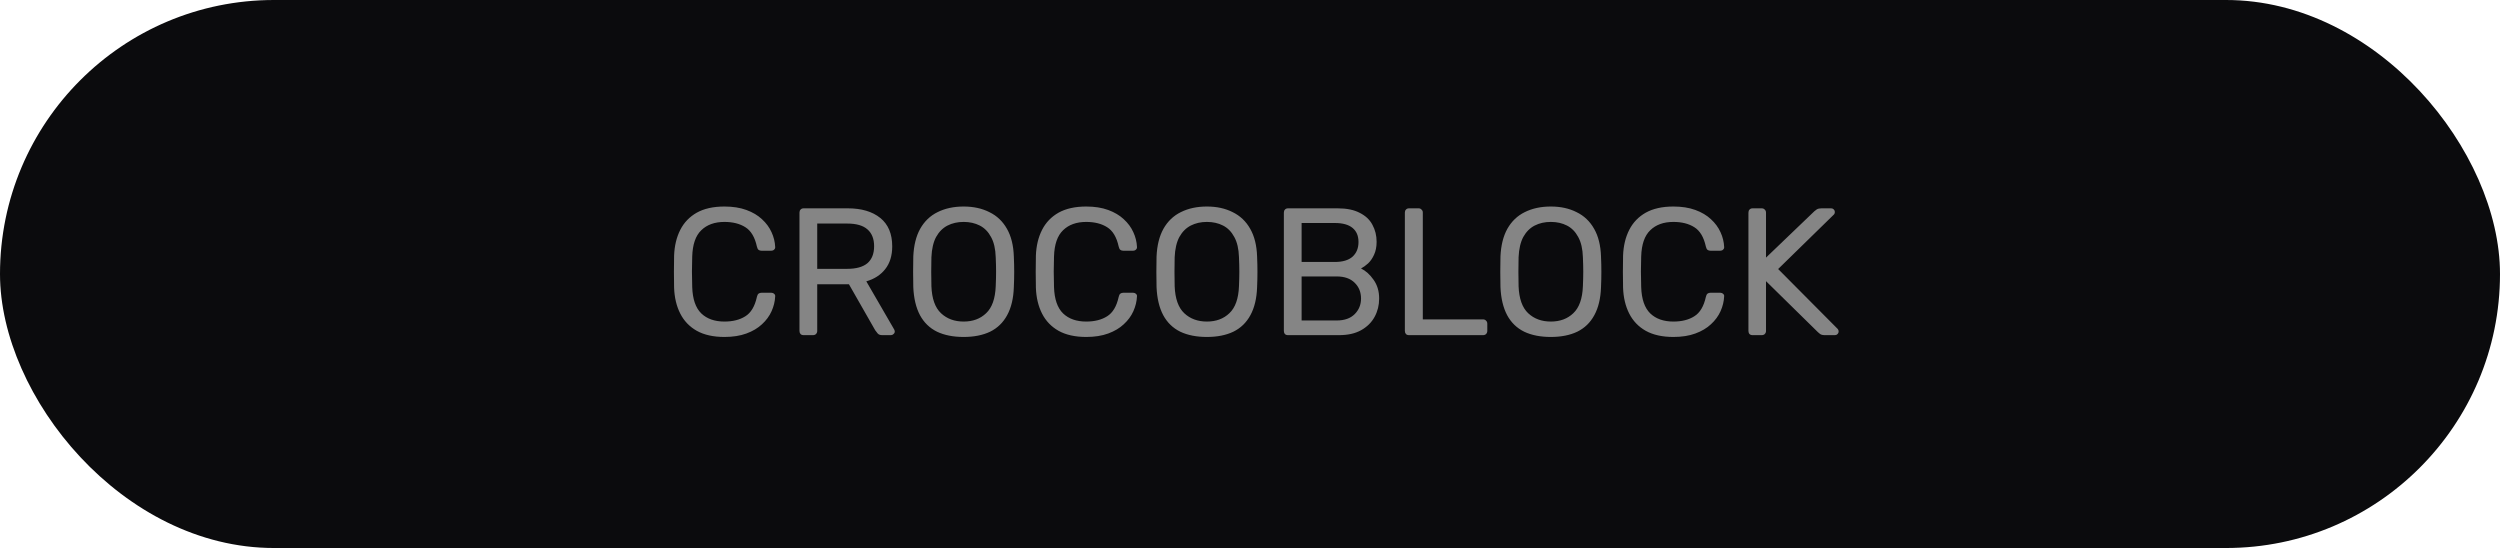
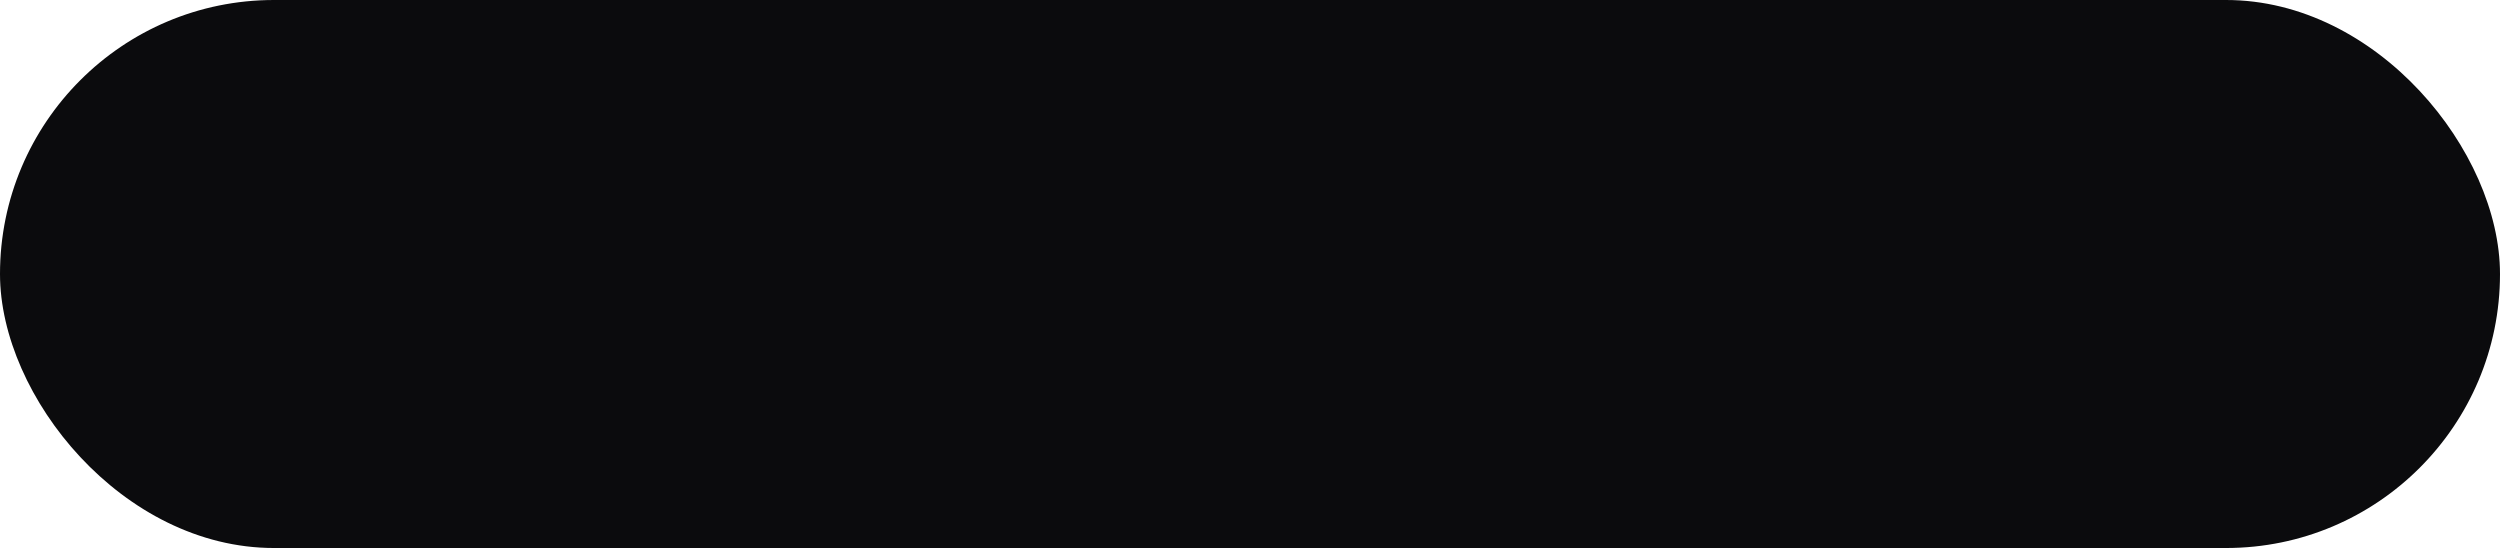
<svg xmlns="http://www.w3.org/2000/svg" width="552" height="121" viewBox="0 0 552 121" fill="none">
  <rect width="552" height="121" rx="60.5" fill="#0B0B0D" />
-   <path d="M159.962 74.4C157.509 74.4 155.469 73.947 153.842 73.04C152.242 72.133 151.029 70.867 150.202 69.24C149.376 67.613 148.922 65.72 148.842 63.56C148.816 62.467 148.802 61.293 148.802 60.04C148.802 58.787 148.816 57.587 148.842 56.44C148.922 54.28 149.376 52.387 150.202 50.76C151.029 49.133 152.242 47.867 153.842 46.96C155.469 46.053 157.509 45.6 159.962 45.6C161.802 45.6 163.416 45.853 164.802 46.36C166.189 46.867 167.336 47.547 168.242 48.4C169.176 49.253 169.882 50.213 170.362 51.28C170.842 52.32 171.109 53.4 171.162 54.52C171.189 54.76 171.109 54.96 170.922 55.12C170.762 55.28 170.562 55.36 170.322 55.36H168.122C167.882 55.36 167.669 55.293 167.482 55.16C167.322 55.027 167.202 54.787 167.122 54.44C166.669 52.36 165.816 50.933 164.562 50.16C163.336 49.387 161.802 49 159.962 49C157.802 49 156.096 49.613 154.842 50.84C153.589 52.04 152.922 53.973 152.842 56.64C152.762 58.827 152.762 61.067 152.842 63.36C152.922 66.027 153.589 67.973 154.842 69.2C156.096 70.4 157.802 71 159.962 71C161.802 71 163.336 70.613 164.562 69.84C165.816 69.067 166.669 67.64 167.122 65.56C167.202 65.213 167.322 64.973 167.482 64.84C167.669 64.707 167.882 64.64 168.122 64.64H170.322C170.562 64.64 170.762 64.72 170.922 64.88C171.109 65.013 171.189 65.2 171.162 65.44C171.109 66.56 170.842 67.653 170.362 68.72C169.882 69.787 169.176 70.747 168.242 71.6C167.336 72.453 166.189 73.133 164.802 73.64C163.416 74.147 161.802 74.4 159.962 74.4ZM177.443 74C177.15 74 176.923 73.92 176.763 73.76C176.603 73.573 176.523 73.347 176.523 73.08V46.96C176.523 46.667 176.603 46.44 176.763 46.28C176.923 46.093 177.15 46 177.443 46H187.203C190.216 46 192.603 46.707 194.363 48.12C196.123 49.533 197.003 51.627 197.003 54.4C197.003 56.453 196.483 58.133 195.443 59.44C194.43 60.72 193.043 61.613 191.283 62.12L197.443 72.76C197.523 72.92 197.563 73.067 197.563 73.2C197.563 73.413 197.47 73.6 197.283 73.76C197.123 73.92 196.936 74 196.723 74H194.803C194.35 74 194.016 73.88 193.803 73.64C193.59 73.4 193.403 73.16 193.243 72.92L187.443 62.76H180.443V73.08C180.443 73.347 180.35 73.573 180.163 73.76C180.003 73.92 179.776 74 179.483 74H177.443ZM180.443 59.36H187.043C189.043 59.36 190.536 58.947 191.523 58.12C192.51 57.267 193.003 56.013 193.003 54.36C193.003 52.733 192.51 51.493 191.523 50.64C190.563 49.787 189.07 49.36 187.043 49.36H180.443V59.36ZM212.775 74.4C210.482 74.4 208.522 74.013 206.895 73.24C205.268 72.44 204.015 71.227 203.135 69.6C202.255 67.947 201.762 65.88 201.655 63.4C201.628 62.227 201.615 61.107 201.615 60.04C201.615 58.947 201.628 57.813 201.655 56.64C201.762 54.187 202.268 52.147 203.175 50.52C204.108 48.867 205.388 47.64 207.015 46.84C208.668 46.013 210.588 45.6 212.775 45.6C214.935 45.6 216.828 46.013 218.455 46.84C220.108 47.64 221.402 48.867 222.335 50.52C223.268 52.147 223.775 54.187 223.855 56.64C223.908 57.813 223.935 58.947 223.935 60.04C223.935 61.107 223.908 62.227 223.855 63.4C223.775 65.88 223.282 67.947 222.375 69.6C221.495 71.227 220.242 72.44 218.615 73.24C216.988 74.013 215.042 74.4 212.775 74.4ZM212.775 71C214.802 71 216.455 70.387 217.735 69.16C219.042 67.933 219.748 65.947 219.855 63.2C219.908 62 219.935 60.933 219.935 60C219.935 59.04 219.908 57.973 219.855 56.8C219.802 54.96 219.455 53.467 218.815 52.32C218.202 51.173 217.375 50.333 216.335 49.8C215.295 49.267 214.108 49 212.775 49C211.442 49 210.255 49.267 209.215 49.8C208.175 50.333 207.335 51.173 206.695 52.32C206.082 53.467 205.735 54.96 205.655 56.8C205.628 57.973 205.615 59.04 205.615 60C205.615 60.933 205.628 62 205.655 63.2C205.762 65.947 206.468 67.933 207.775 69.16C209.082 70.387 210.748 71 212.775 71ZM239.845 74.4C237.392 74.4 235.352 73.947 233.725 73.04C232.125 72.133 230.912 70.867 230.085 69.24C229.258 67.613 228.805 65.72 228.725 63.56C228.698 62.467 228.685 61.293 228.685 60.04C228.685 58.787 228.698 57.587 228.725 56.44C228.805 54.28 229.258 52.387 230.085 50.76C230.912 49.133 232.125 47.867 233.725 46.96C235.352 46.053 237.392 45.6 239.845 45.6C241.685 45.6 243.298 45.853 244.685 46.36C246.072 46.867 247.218 47.547 248.125 48.4C249.058 49.253 249.765 50.213 250.245 51.28C250.725 52.32 250.992 53.4 251.045 54.52C251.072 54.76 250.992 54.96 250.805 55.12C250.645 55.28 250.445 55.36 250.205 55.36H248.005C247.765 55.36 247.552 55.293 247.365 55.16C247.205 55.027 247.085 54.787 247.005 54.44C246.552 52.36 245.698 50.933 244.445 50.16C243.218 49.387 241.685 49 239.845 49C237.685 49 235.978 49.613 234.725 50.84C233.472 52.04 232.805 53.973 232.725 56.64C232.645 58.827 232.645 61.067 232.725 63.36C232.805 66.027 233.472 67.973 234.725 69.2C235.978 70.4 237.685 71 239.845 71C241.685 71 243.218 70.613 244.445 69.84C245.698 69.067 246.552 67.64 247.005 65.56C247.085 65.213 247.205 64.973 247.365 64.84C247.552 64.707 247.765 64.64 248.005 64.64H250.205C250.445 64.64 250.645 64.72 250.805 64.88C250.992 65.013 251.072 65.2 251.045 65.44C250.992 66.56 250.725 67.653 250.245 68.72C249.765 69.787 249.058 70.747 248.125 71.6C247.218 72.453 246.072 73.133 244.685 73.64C243.298 74.147 241.685 74.4 239.845 74.4ZM266.486 74.4C264.192 74.4 262.232 74.013 260.606 73.24C258.979 72.44 257.726 71.227 256.846 69.6C255.966 67.947 255.472 65.88 255.366 63.4C255.339 62.227 255.326 61.107 255.326 60.04C255.326 58.947 255.339 57.813 255.366 56.64C255.472 54.187 255.979 52.147 256.886 50.52C257.819 48.867 259.099 47.64 260.726 46.84C262.379 46.013 264.299 45.6 266.486 45.6C268.646 45.6 270.539 46.013 272.166 46.84C273.819 47.64 275.112 48.867 276.046 50.52C276.979 52.147 277.486 54.187 277.566 56.64C277.619 57.813 277.646 58.947 277.646 60.04C277.646 61.107 277.619 62.227 277.566 63.4C277.486 65.88 276.992 67.947 276.086 69.6C275.206 71.227 273.952 72.44 272.326 73.24C270.699 74.013 268.752 74.4 266.486 74.4ZM266.486 71C268.512 71 270.166 70.387 271.446 69.16C272.752 67.933 273.459 65.947 273.566 63.2C273.619 62 273.646 60.933 273.646 60C273.646 59.04 273.619 57.973 273.566 56.8C273.512 54.96 273.166 53.467 272.526 52.32C271.912 51.173 271.086 50.333 270.046 49.8C269.006 49.267 267.819 49 266.486 49C265.152 49 263.966 49.267 262.926 49.8C261.886 50.333 261.046 51.173 260.406 52.32C259.792 53.467 259.446 54.96 259.366 56.8C259.339 57.973 259.326 59.04 259.326 60C259.326 60.933 259.339 62 259.366 63.2C259.472 65.947 260.179 67.933 261.486 69.16C262.792 70.387 264.459 71 266.486 71ZM284.396 74C284.103 74 283.876 73.92 283.716 73.76C283.556 73.573 283.476 73.347 283.476 73.08V46.96C283.476 46.667 283.556 46.44 283.716 46.28C283.876 46.093 284.103 46 284.396 46H295.356C297.356 46 298.983 46.333 300.236 47C301.516 47.64 302.449 48.52 303.036 49.64C303.649 50.76 303.956 52.013 303.956 53.4C303.956 54.493 303.769 55.44 303.396 56.24C303.049 57.013 302.609 57.653 302.076 58.16C301.543 58.64 301.023 59.013 300.516 59.28C301.556 59.787 302.476 60.613 303.276 61.76C304.103 62.907 304.516 64.293 304.516 65.92C304.516 67.387 304.183 68.733 303.516 69.96C302.849 71.187 301.849 72.173 300.516 72.92C299.209 73.64 297.596 74 295.676 74H284.396ZM287.396 70.76H295.156C296.863 70.76 298.183 70.293 299.116 69.36C300.049 68.427 300.516 67.28 300.516 65.92C300.516 64.507 300.049 63.347 299.116 62.44C298.183 61.507 296.863 61.04 295.156 61.04H287.396V70.76ZM287.396 57.84H294.756C296.463 57.84 297.756 57.453 298.636 56.68C299.516 55.88 299.956 54.8 299.956 53.44C299.956 52.08 299.516 51.04 298.636 50.32C297.756 49.6 296.463 49.24 294.756 49.24H287.396V57.84ZM311.115 74C310.822 74 310.595 73.92 310.435 73.76C310.275 73.573 310.195 73.347 310.195 73.08V46.92C310.195 46.653 310.275 46.44 310.435 46.28C310.595 46.093 310.822 46 311.115 46H313.235C313.502 46 313.715 46.093 313.875 46.28C314.062 46.44 314.155 46.653 314.155 46.92V70.52H327.435C327.728 70.52 327.955 70.613 328.115 70.8C328.302 70.96 328.395 71.187 328.395 71.48V73.08C328.395 73.347 328.302 73.573 328.115 73.76C327.955 73.92 327.728 74 327.435 74H311.115ZM342.423 74.4C340.13 74.4 338.17 74.013 336.543 73.24C334.917 72.44 333.663 71.227 332.783 69.6C331.903 67.947 331.41 65.88 331.303 63.4C331.277 62.227 331.263 61.107 331.263 60.04C331.263 58.947 331.277 57.813 331.303 56.64C331.41 54.187 331.917 52.147 332.823 50.52C333.757 48.867 335.037 47.64 336.663 46.84C338.317 46.013 340.237 45.6 342.423 45.6C344.583 45.6 346.477 46.013 348.103 46.84C349.757 47.64 351.05 48.867 351.983 50.52C352.917 52.147 353.423 54.187 353.503 56.64C353.557 57.813 353.583 58.947 353.583 60.04C353.583 61.107 353.557 62.227 353.503 63.4C353.423 65.88 352.93 67.947 352.023 69.6C351.143 71.227 349.89 72.44 348.263 73.24C346.637 74.013 344.69 74.4 342.423 74.4ZM342.423 71C344.45 71 346.103 70.387 347.383 69.16C348.69 67.933 349.397 65.947 349.503 63.2C349.557 62 349.583 60.933 349.583 60C349.583 59.04 349.557 57.973 349.503 56.8C349.45 54.96 349.103 53.467 348.463 52.32C347.85 51.173 347.023 50.333 345.983 49.8C344.943 49.267 343.757 49 342.423 49C341.09 49 339.903 49.267 338.863 49.8C337.823 50.333 336.983 51.173 336.343 52.32C335.73 53.467 335.383 54.96 335.303 56.8C335.277 57.973 335.263 59.04 335.263 60C335.263 60.933 335.277 62 335.303 63.2C335.41 65.947 336.117 67.933 337.423 69.16C338.73 70.387 340.397 71 342.423 71ZM369.494 74.4C367.04 74.4 365 73.947 363.374 73.04C361.774 72.133 360.56 70.867 359.734 69.24C358.907 67.613 358.454 65.72 358.374 63.56C358.347 62.467 358.334 61.293 358.334 60.04C358.334 58.787 358.347 57.587 358.374 56.44C358.454 54.28 358.907 52.387 359.734 50.76C360.56 49.133 361.774 47.867 363.374 46.96C365 46.053 367.04 45.6 369.494 45.6C371.334 45.6 372.947 45.853 374.334 46.36C375.72 46.867 376.867 47.547 377.774 48.4C378.707 49.253 379.414 50.213 379.894 51.28C380.374 52.32 380.64 53.4 380.694 54.52C380.72 54.76 380.64 54.96 380.454 55.12C380.294 55.28 380.094 55.36 379.854 55.36H377.654C377.414 55.36 377.2 55.293 377.014 55.16C376.854 55.027 376.734 54.787 376.654 54.44C376.2 52.36 375.347 50.933 374.094 50.16C372.867 49.387 371.334 49 369.494 49C367.334 49 365.627 49.613 364.374 50.84C363.12 52.04 362.454 53.973 362.374 56.64C362.294 58.827 362.294 61.067 362.374 63.36C362.454 66.027 363.12 67.973 364.374 69.2C365.627 70.4 367.334 71 369.494 71C371.334 71 372.867 70.613 374.094 69.84C375.347 69.067 376.2 67.64 376.654 65.56C376.734 65.213 376.854 64.973 377.014 64.84C377.2 64.707 377.414 64.64 377.654 64.64H379.854C380.094 64.64 380.294 64.72 380.454 64.88C380.64 65.013 380.72 65.2 380.694 65.44C380.64 66.56 380.374 67.653 379.894 68.72C379.414 69.787 378.707 70.747 377.774 71.6C376.867 72.453 375.72 73.133 374.334 73.64C372.947 74.147 371.334 74.4 369.494 74.4ZM386.974 74C386.681 74 386.454 73.92 386.294 73.76C386.134 73.573 386.054 73.347 386.054 73.08V46.96C386.054 46.667 386.134 46.44 386.294 46.28C386.454 46.093 386.681 46 386.974 46H388.974C389.268 46 389.494 46.093 389.654 46.28C389.841 46.44 389.934 46.667 389.934 46.96V56.88L400.614 46.64C400.721 46.533 400.894 46.4 401.134 46.24C401.401 46.08 401.748 46 402.174 46H404.334C404.548 46 404.734 46.08 404.894 46.24C405.054 46.4 405.134 46.587 405.134 46.8C405.134 47.013 405.081 47.187 404.974 47.32L392.614 59.4L405.774 72.64C405.908 72.8 405.974 72.987 405.974 73.2C405.974 73.413 405.894 73.6 405.734 73.76C405.574 73.92 405.388 74 405.174 74H402.934C402.481 74 402.134 73.92 401.894 73.76C401.654 73.573 401.481 73.427 401.374 73.32L389.934 62.08V73.08C389.934 73.347 389.841 73.573 389.654 73.76C389.494 73.92 389.268 74 388.974 74H386.974Z" fill="#858585" />
</svg>